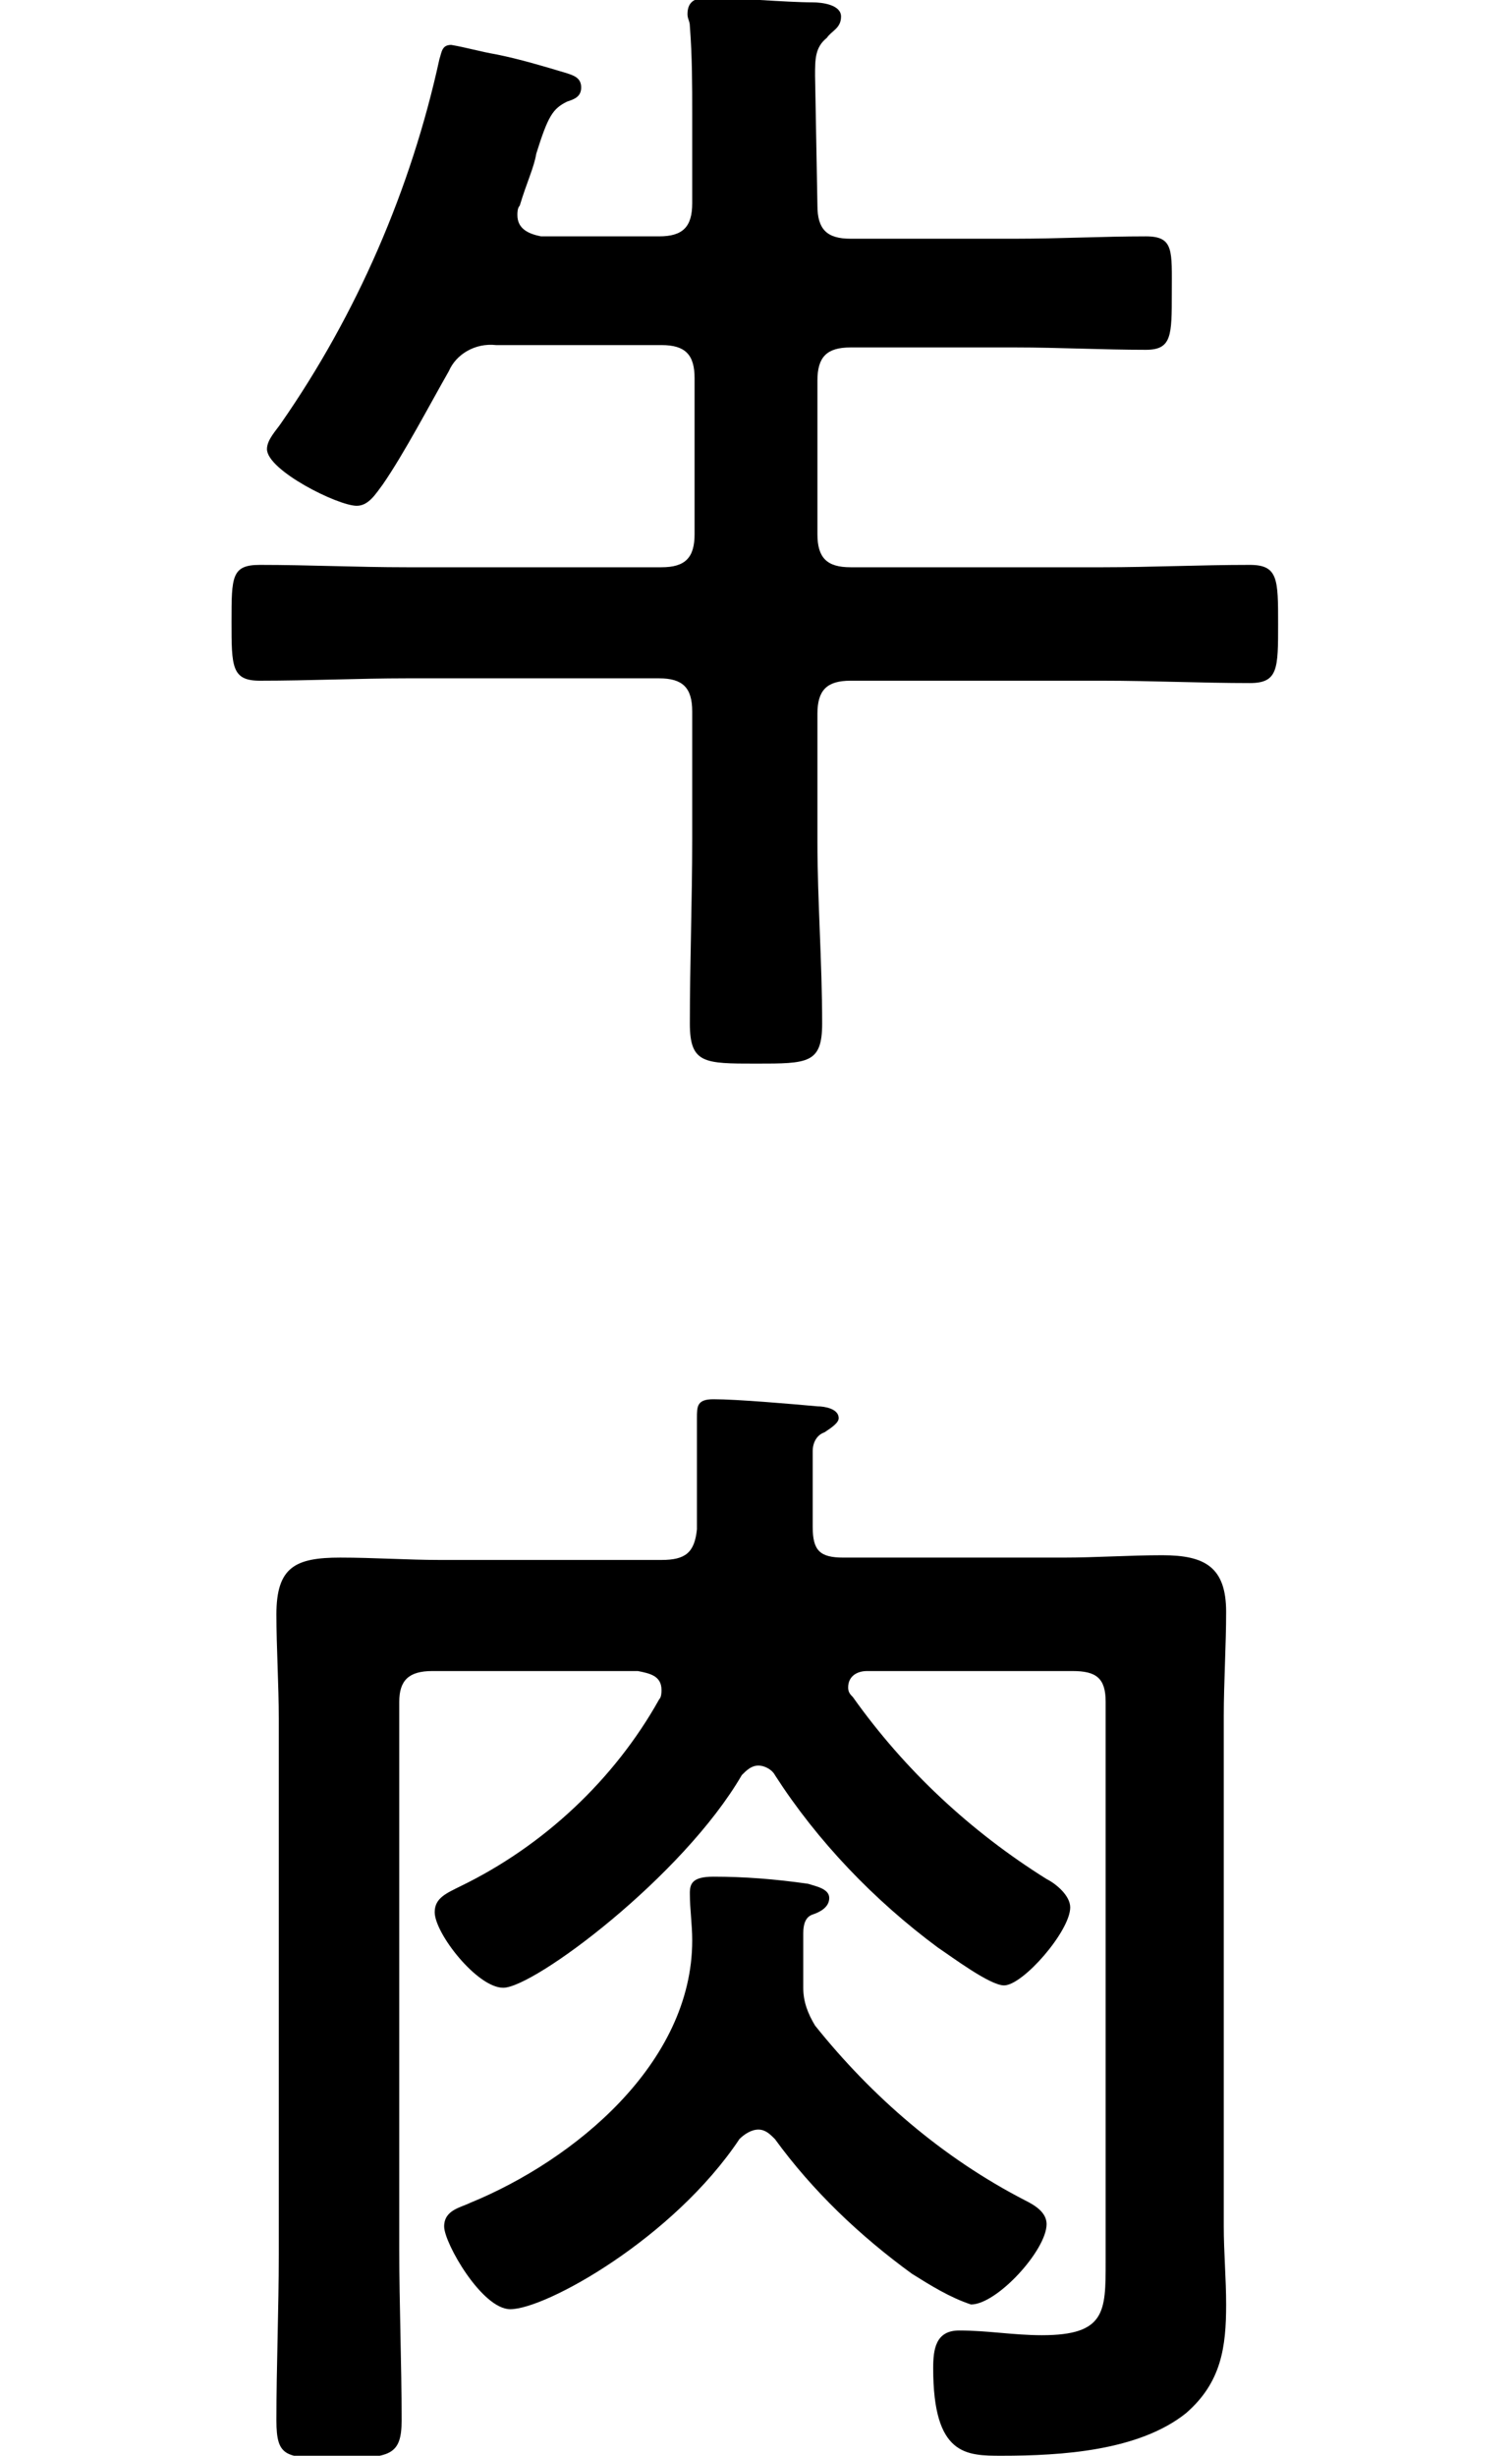
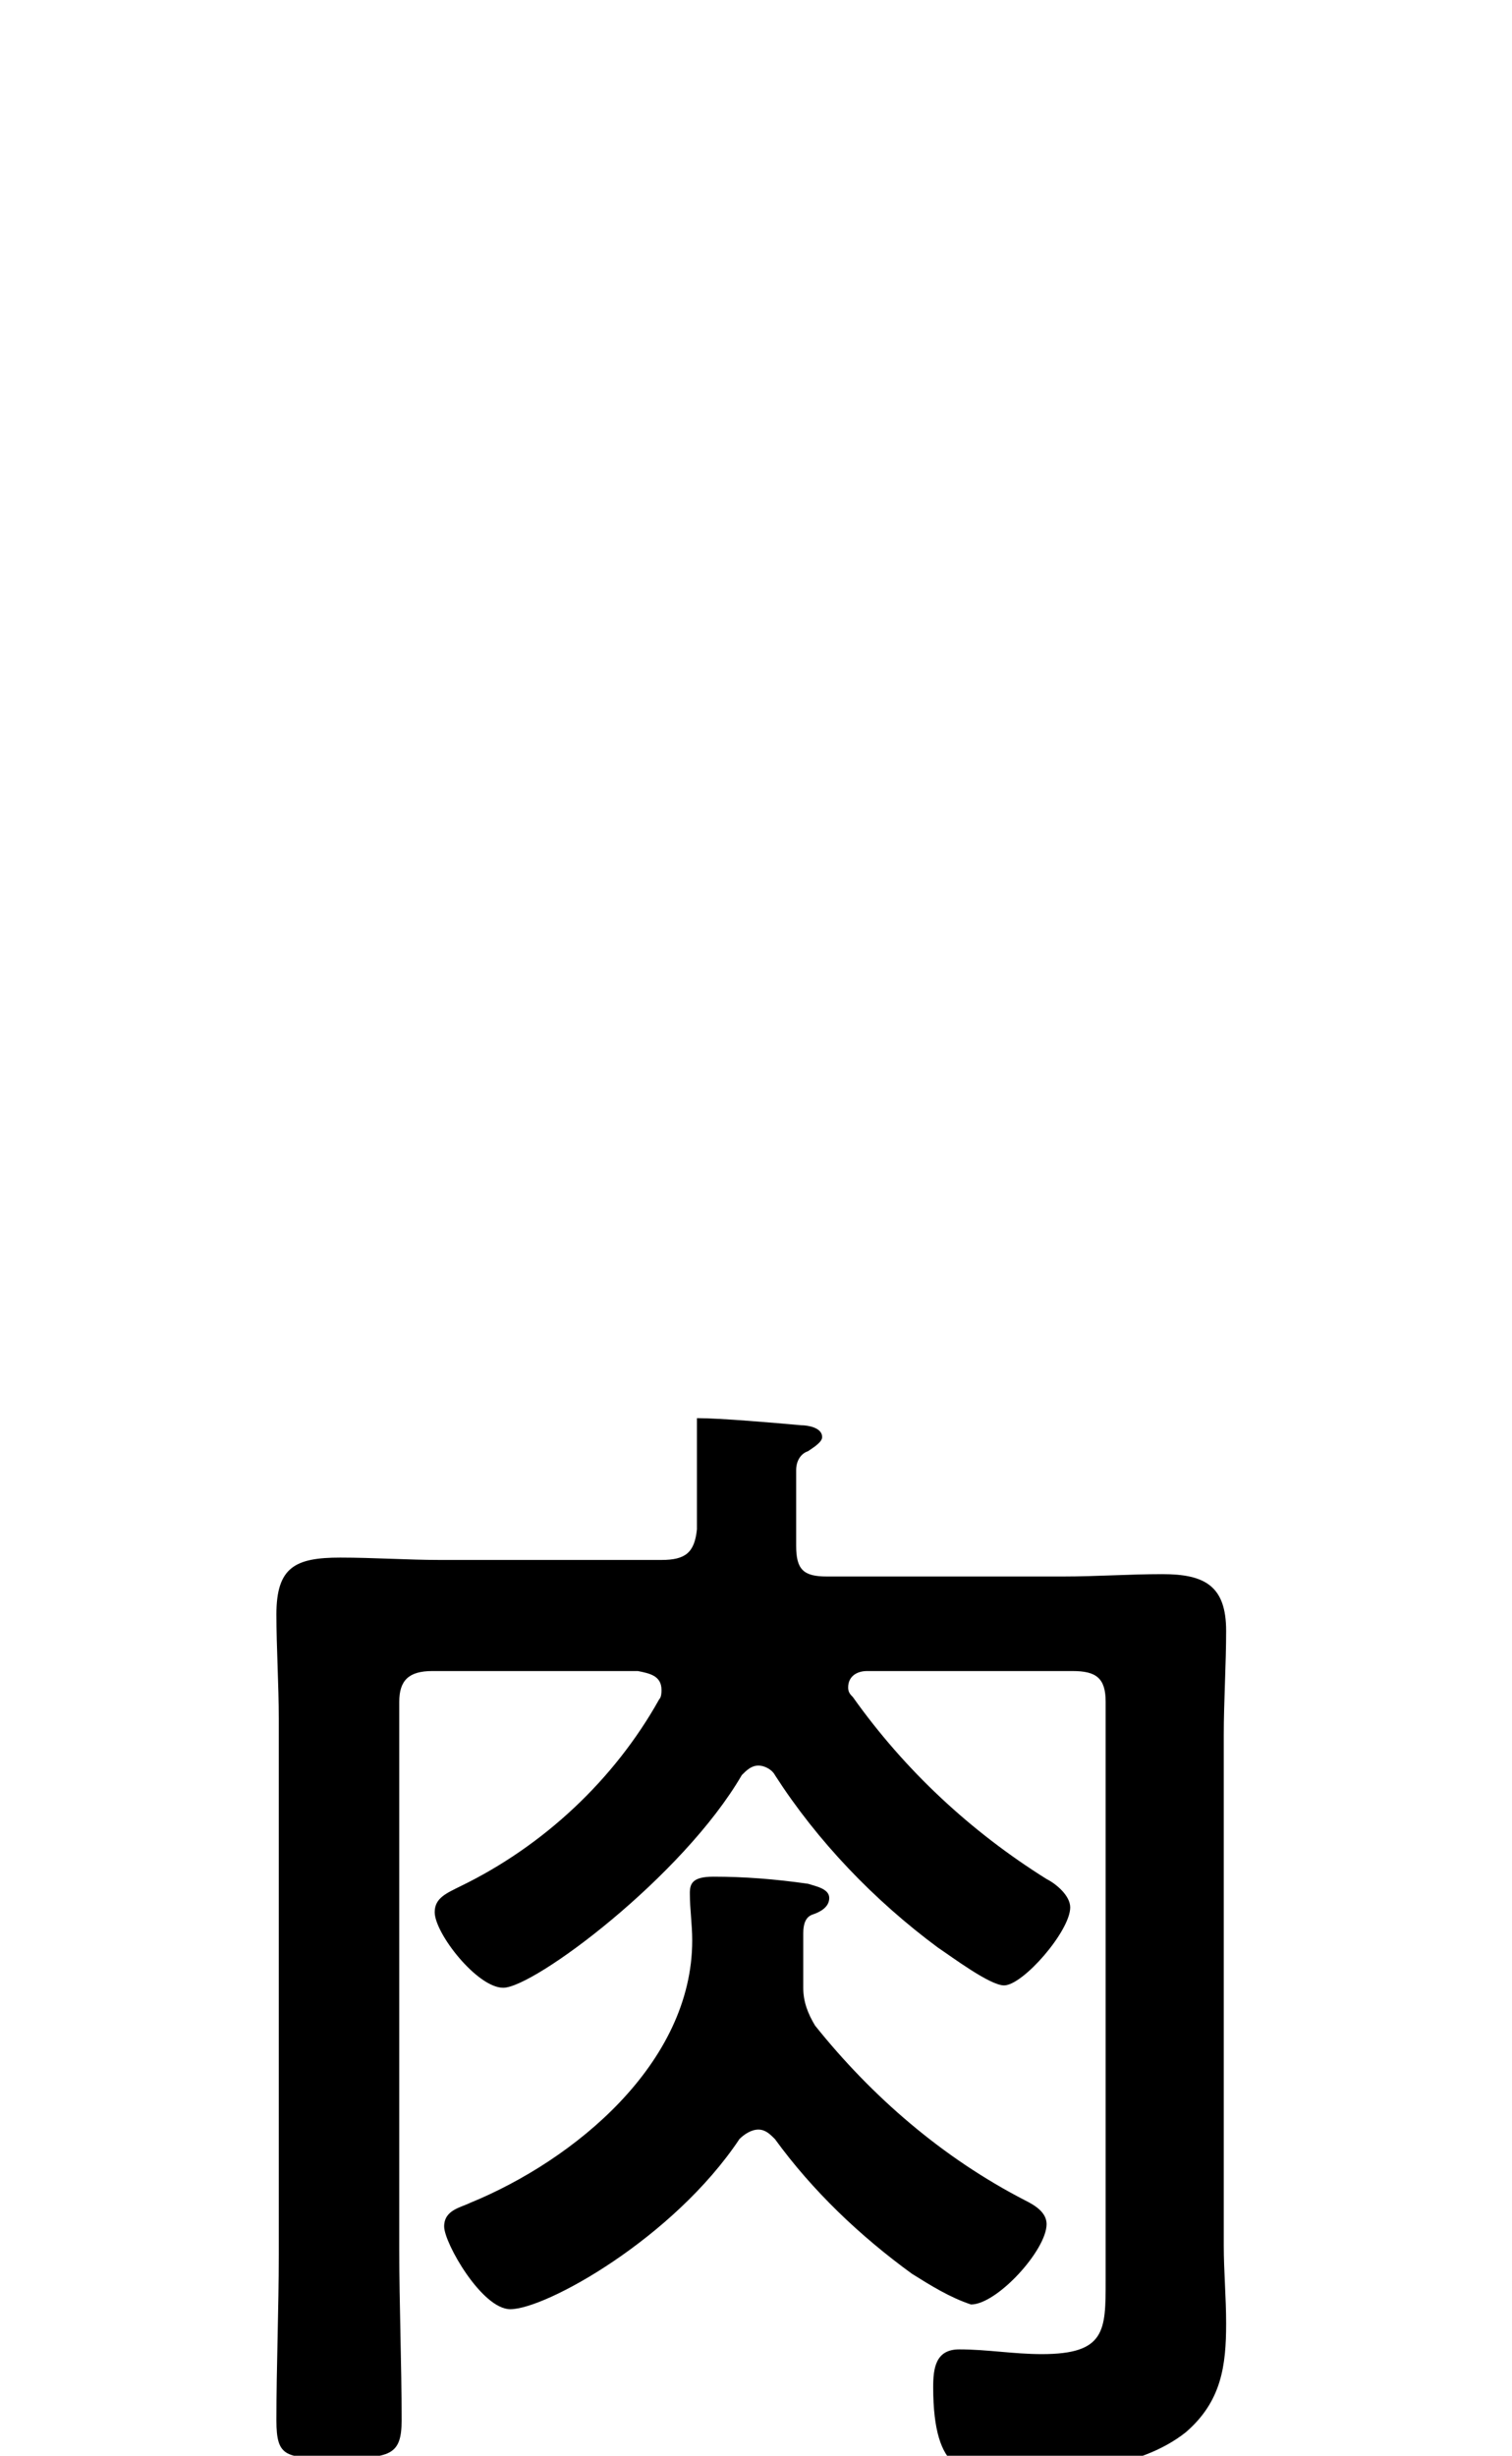
<svg xmlns="http://www.w3.org/2000/svg" version="1.1" id="レイヤー_1" x="0px" y="0px" width="64px" height="103.9px" viewBox="0 0 64 103.9" style="enable-background:new 0 0 64 103.9;" xml:space="preserve">
  <title>hd_gyuniku</title>
  <g>
    <g id="要素">
-       <path d="M34.6,8.7c0,1,0.4,1.4,1.4,1.4h7c1.8,0,3.7-0.1,5.5-0.1c1.2,0,1.1,0.6,1.1,2.4s0,2.4-1.1,2.4c-1.8,0-3.7-0.1-5.5-0.1h-7    c-1,0-1.4,0.4-1.4,1.4v6.5c0,1,0.4,1.4,1.4,1.4h10.7c2,0,4.1-0.1,6.2-0.1c1.2,0,1.2,0.6,1.2,2.5s0,2.5-1.2,2.5    c-2,0-4.2-0.1-6.2-0.1H36c-1,0-1.4,0.4-1.4,1.4v5.4c0,2.5,0.2,5.1,0.2,7.7c0,1.7-0.6,1.7-2.8,1.7s-2.8,0-2.8-1.7    c0-2.6,0.1-5.2,0.1-7.8v-5.4c0-1-0.4-1.4-1.4-1.4H17.2c-2,0-4.1,0.1-6.2,0.1c-1.2,0-1.2-0.6-1.2-2.5s0-2.4,1.2-2.4    c2.1,0,4.1,0.1,6.2,0.1H28c1,0,1.4-0.4,1.4-1.4V16c0-1-0.4-1.4-1.4-1.4h-7c-0.9-0.1-1.7,0.4-2,1.1c-0.8,1.4-1.9,3.5-2.8,4.8    c-0.3,0.4-0.6,0.9-1.1,0.9c-0.8,0-3.8-1.5-3.8-2.4c0-0.4,0.4-0.8,0.6-1.1c3.2-4.6,5.5-9.9,6.7-15.4c0.1-0.3,0.1-0.6,0.5-0.6    C19.7,2,20.4,2.2,21,2.3c1,0.2,2,0.5,3,0.8c0.3,0.1,0.6,0.2,0.6,0.6S24.3,4.2,24,4.3c-0.6,0.3-0.8,0.6-1.3,2.2    c-0.1,0.6-0.4,1.2-0.7,2.2c-0.1,0.1-0.1,0.3-0.1,0.4c0,0.6,0.5,0.8,1,0.9h5c1,0,1.4-0.4,1.4-1.4V4.8c0-1.2,0-2.4-0.1-3.7    c0-0.2-0.1-0.3-0.1-0.5c0-0.6,0.4-0.7,0.9-0.7c1,0,3.3,0.2,4.4,0.2c0.4,0,1.2,0.1,1.2,0.6S35.2,1.3,35,1.6    c-0.5,0.4-0.5,0.9-0.5,1.6L34.6,8.7L34.6,8.7z" />
-       <path d="M21.3,84.1c-1.1,0-2.9-2.3-2.9-3.2c0-0.6,0.5-0.8,1.1-1.1c3.5-1.7,6.5-4.5,8.4-7.9c0.1-0.1,0.1-0.3,0.1-0.4    c0-0.6-0.5-0.7-1-0.8h-8.7c-1,0-1.4,0.4-1.4,1.3v23.2c0,2.3,0.1,4.8,0.1,7.2c0,1.5-0.5,1.6-2.7,1.6s-2.6,0-2.6-1.6    c0-2.3,0.1-4.7,0.1-7V72.7c0-1.4-0.1-3-0.1-4.4c0-2,0.8-2.4,2.7-2.4c1.4,0,2.9,0.1,4.2,0.1H28c1,0,1.4-0.3,1.5-1.3    c0-0.4,0-0.9,0-1.3c0-1.2,0-2.2,0-3.4c0-0.5,0-0.8,0.7-0.8c1,0,3.3,0.2,4.4,0.3c0.3,0,0.9,0.1,0.9,0.5c0,0.2-0.3,0.4-0.6,0.6    c-0.3,0.1-0.5,0.4-0.5,0.8v3.2c0,1,0.3,1.3,1.3,1.3H45c1.4,0,2.8-0.1,4.2-0.1c1.8,0,2.7,0.5,2.7,2.4c0,1.4-0.1,3-0.1,4.4v21.6    c0,1.1,0.1,2.2,0.1,3.3c0,1.8-0.2,3.3-1.7,4.6c-2,1.6-5.3,1.8-7.8,1.8c-1.5,0-2.9,0-2.9-3.7c0-0.8,0.1-1.6,1.1-1.6    c1.2,0,2.3,0.2,3.5,0.2c2.7,0,2.7-1,2.7-3.1V72c0-1-0.4-1.3-1.4-1.3h-8.7c-0.4,0-0.8,0.2-0.8,0.7c0,0.2,0.1,0.3,0.2,0.4    c2.2,3.1,5,5.7,8.2,7.7c0.4,0.2,1,0.7,1,1.2c0,1-2,3.3-2.8,3.3c-0.6,0-2.2-1.2-2.8-1.6c-2.7-2-5.1-4.5-6.9-7.3    c-0.1-0.2-0.4-0.4-0.7-0.4s-0.5,0.2-0.7,0.4C28.9,79.4,22.6,84.1,21.3,84.1z M43.4,93.1c0.4,0.2,0.9,0.5,0.9,1    c0,1.1-2.1,3.4-3.2,3.4c-0.9-0.3-1.7-0.8-2.5-1.3c-2.2-1.6-4.2-3.5-5.8-5.7c-0.2-0.2-0.4-0.4-0.7-0.4s-0.6,0.2-0.8,0.4    c-2.8,4.2-8.2,7.2-9.7,7.2c-1.2,0-2.8-2.8-2.8-3.5s0.7-0.8,1.1-1c4.4-1.8,9.4-5.9,9.4-11.1c0-0.7-0.1-1.3-0.1-2    c0-0.4,0.1-0.7,1-0.7c1.3,0,2.6,0.1,4,0.3c0.3,0.1,0.9,0.2,0.9,0.6s-0.4,0.6-0.7,0.7S34,81.4,34,81.8c0,0.6,0,1,0,1.6    c0,0.2,0,0.4,0,0.7c0,0.6,0.2,1.1,0.5,1.6C36.9,88.7,39.9,91.3,43.4,93.1z" />
+       <path d="M21.3,84.1c-1.1,0-2.9-2.3-2.9-3.2c0-0.6,0.5-0.8,1.1-1.1c3.5-1.7,6.5-4.5,8.4-7.9c0.1-0.1,0.1-0.3,0.1-0.4    c0-0.6-0.5-0.7-1-0.8h-8.7c-1,0-1.4,0.4-1.4,1.3v23.2c0,2.3,0.1,4.8,0.1,7.2c0,1.5-0.5,1.6-2.7,1.6s-2.6,0-2.6-1.6    c0-2.3,0.1-4.7,0.1-7V72.7c0-1.4-0.1-3-0.1-4.4c0-2,0.8-2.4,2.7-2.4c1.4,0,2.9,0.1,4.2,0.1H28c1,0,1.4-0.3,1.5-1.3    c0-0.4,0-0.9,0-1.3c0-1.2,0-2.2,0-3.4c1,0,3.3,0.2,4.4,0.3c0.3,0,0.9,0.1,0.9,0.5c0,0.2-0.3,0.4-0.6,0.6    c-0.3,0.1-0.5,0.4-0.5,0.8v3.2c0,1,0.3,1.3,1.3,1.3H45c1.4,0,2.8-0.1,4.2-0.1c1.8,0,2.7,0.5,2.7,2.4c0,1.4-0.1,3-0.1,4.4v21.6    c0,1.1,0.1,2.2,0.1,3.3c0,1.8-0.2,3.3-1.7,4.6c-2,1.6-5.3,1.8-7.8,1.8c-1.5,0-2.9,0-2.9-3.7c0-0.8,0.1-1.6,1.1-1.6    c1.2,0,2.3,0.2,3.5,0.2c2.7,0,2.7-1,2.7-3.1V72c0-1-0.4-1.3-1.4-1.3h-8.7c-0.4,0-0.8,0.2-0.8,0.7c0,0.2,0.1,0.3,0.2,0.4    c2.2,3.1,5,5.7,8.2,7.7c0.4,0.2,1,0.7,1,1.2c0,1-2,3.3-2.8,3.3c-0.6,0-2.2-1.2-2.8-1.6c-2.7-2-5.1-4.5-6.9-7.3    c-0.1-0.2-0.4-0.4-0.7-0.4s-0.5,0.2-0.7,0.4C28.9,79.4,22.6,84.1,21.3,84.1z M43.4,93.1c0.4,0.2,0.9,0.5,0.9,1    c0,1.1-2.1,3.4-3.2,3.4c-0.9-0.3-1.7-0.8-2.5-1.3c-2.2-1.6-4.2-3.5-5.8-5.7c-0.2-0.2-0.4-0.4-0.7-0.4s-0.6,0.2-0.8,0.4    c-2.8,4.2-8.2,7.2-9.7,7.2c-1.2,0-2.8-2.8-2.8-3.5s0.7-0.8,1.1-1c4.4-1.8,9.4-5.9,9.4-11.1c0-0.7-0.1-1.3-0.1-2    c0-0.4,0.1-0.7,1-0.7c1.3,0,2.6,0.1,4,0.3c0.3,0.1,0.9,0.2,0.9,0.6s-0.4,0.6-0.7,0.7S34,81.4,34,81.8c0,0.6,0,1,0,1.6    c0,0.2,0,0.4,0,0.7c0,0.6,0.2,1.1,0.5,1.6C36.9,88.7,39.9,91.3,43.4,93.1z" />
    </g>
  </g>
</svg>